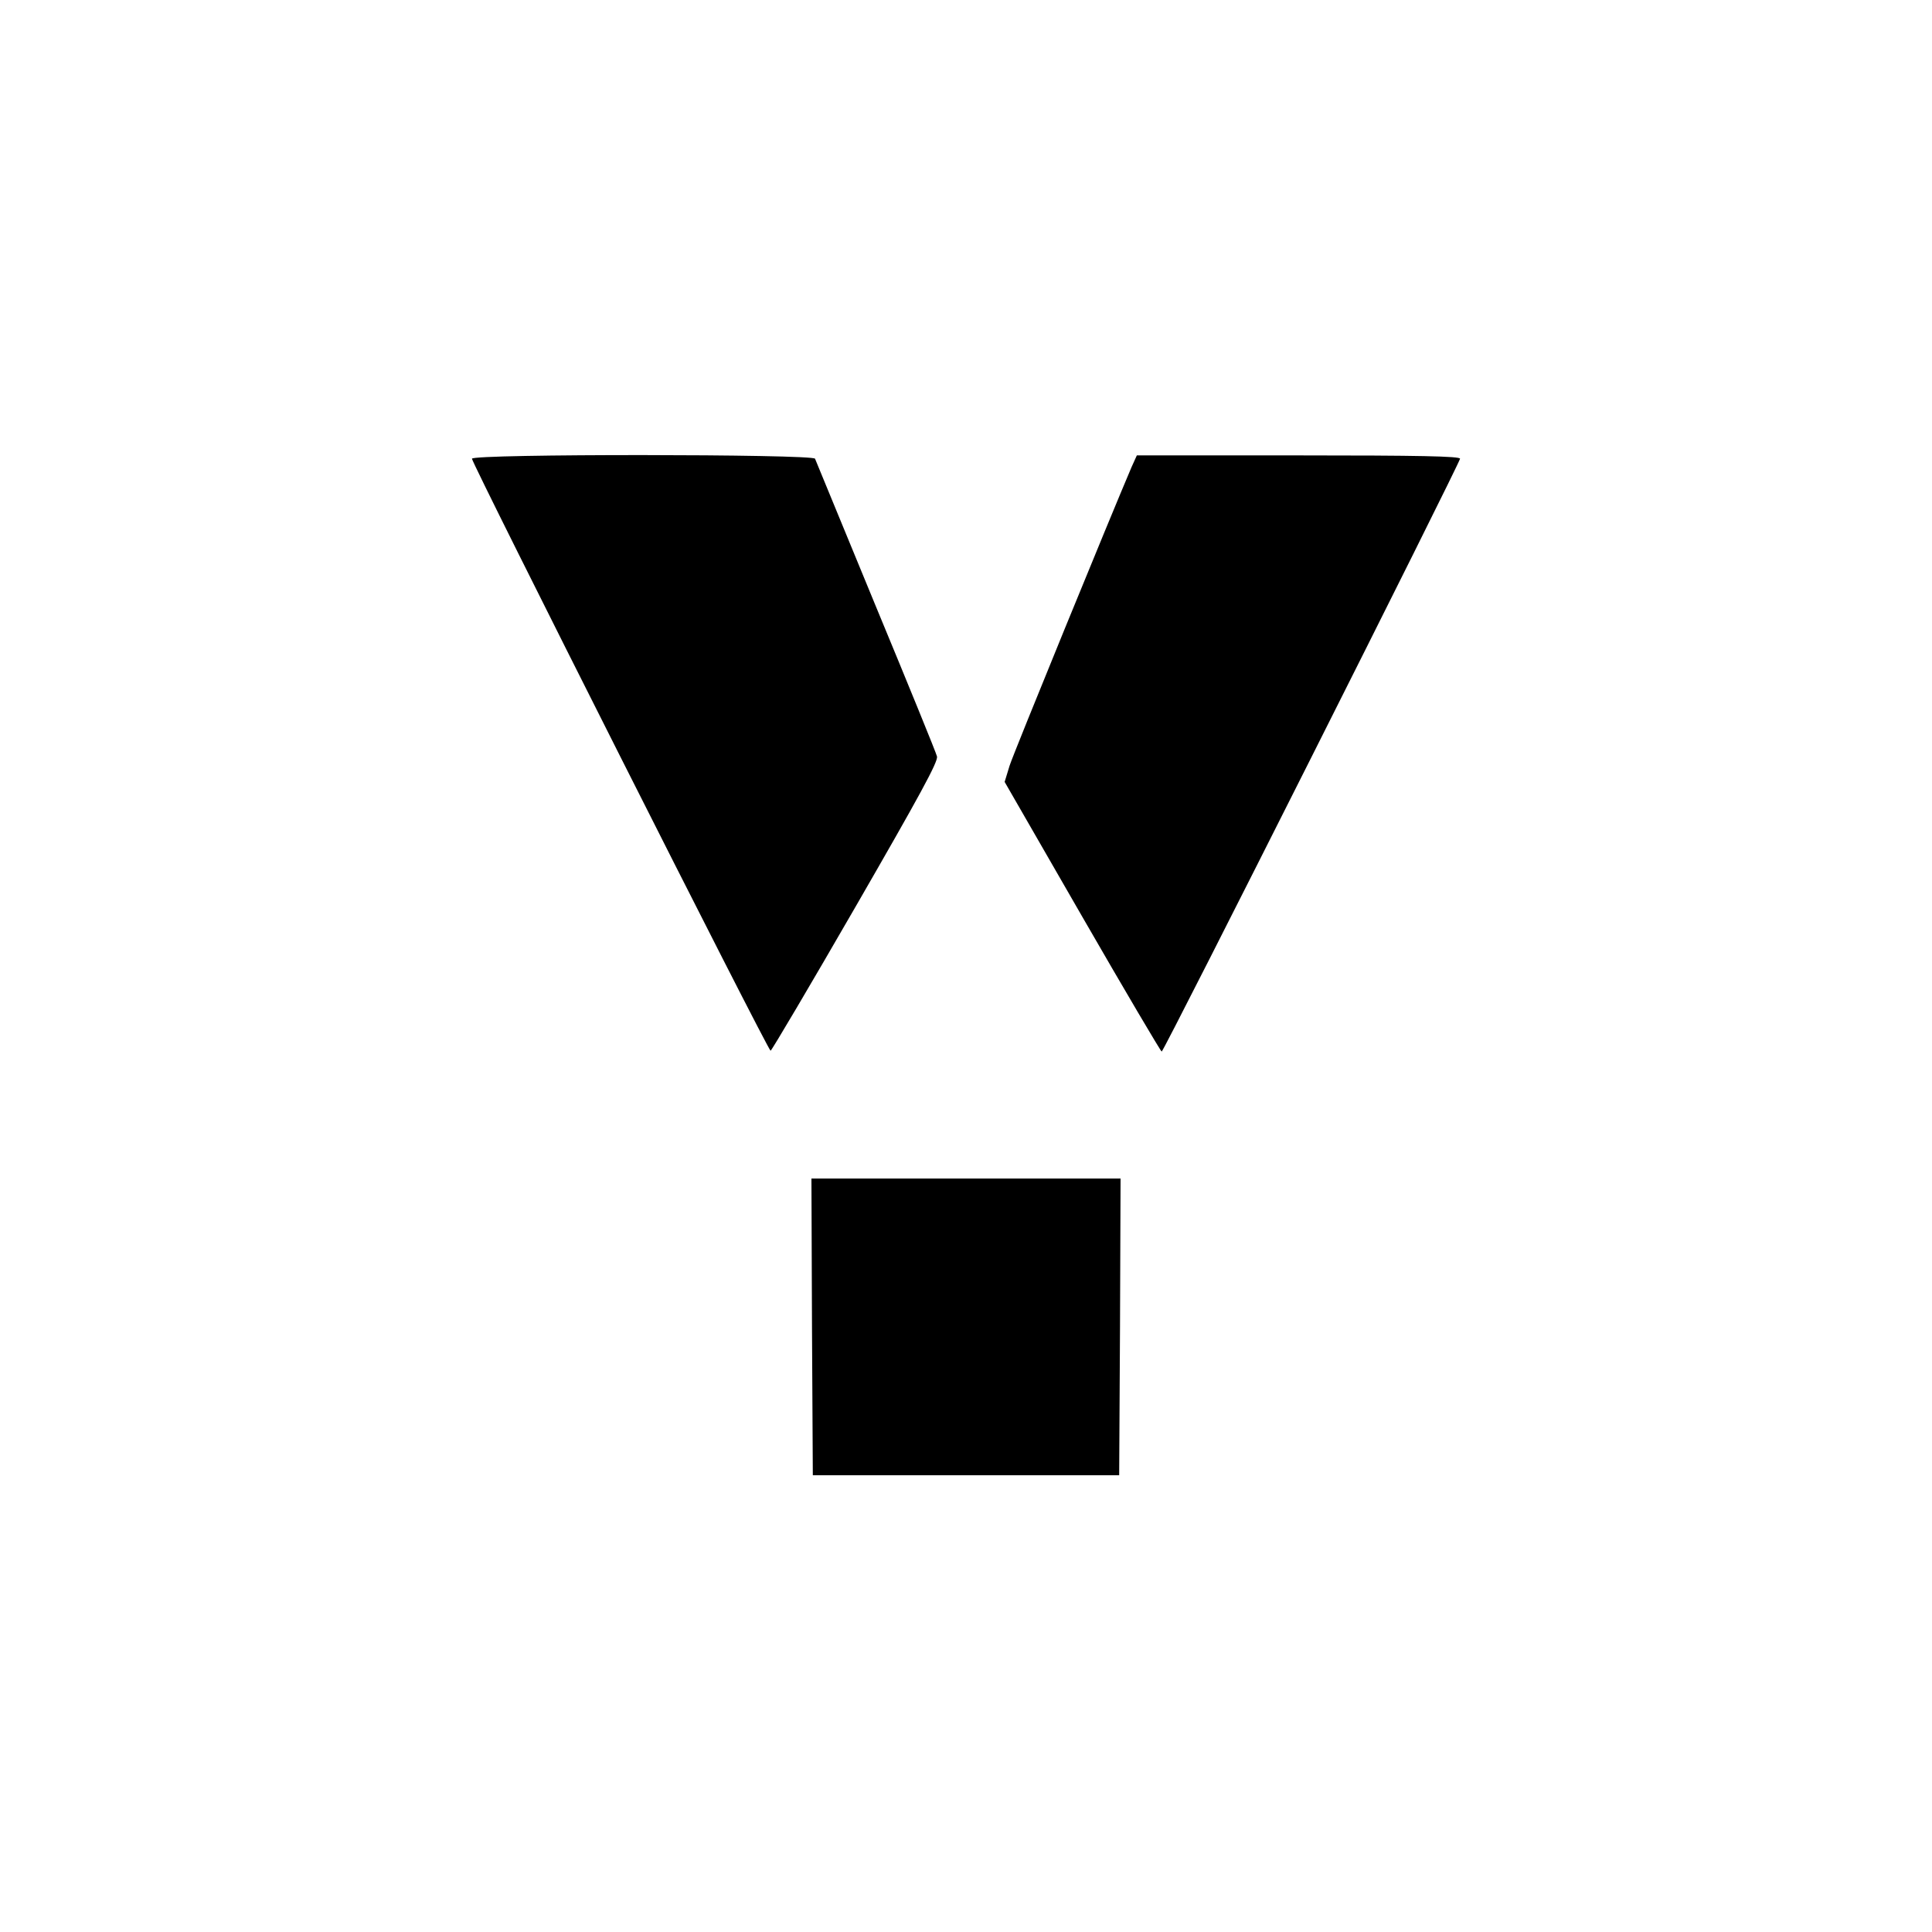
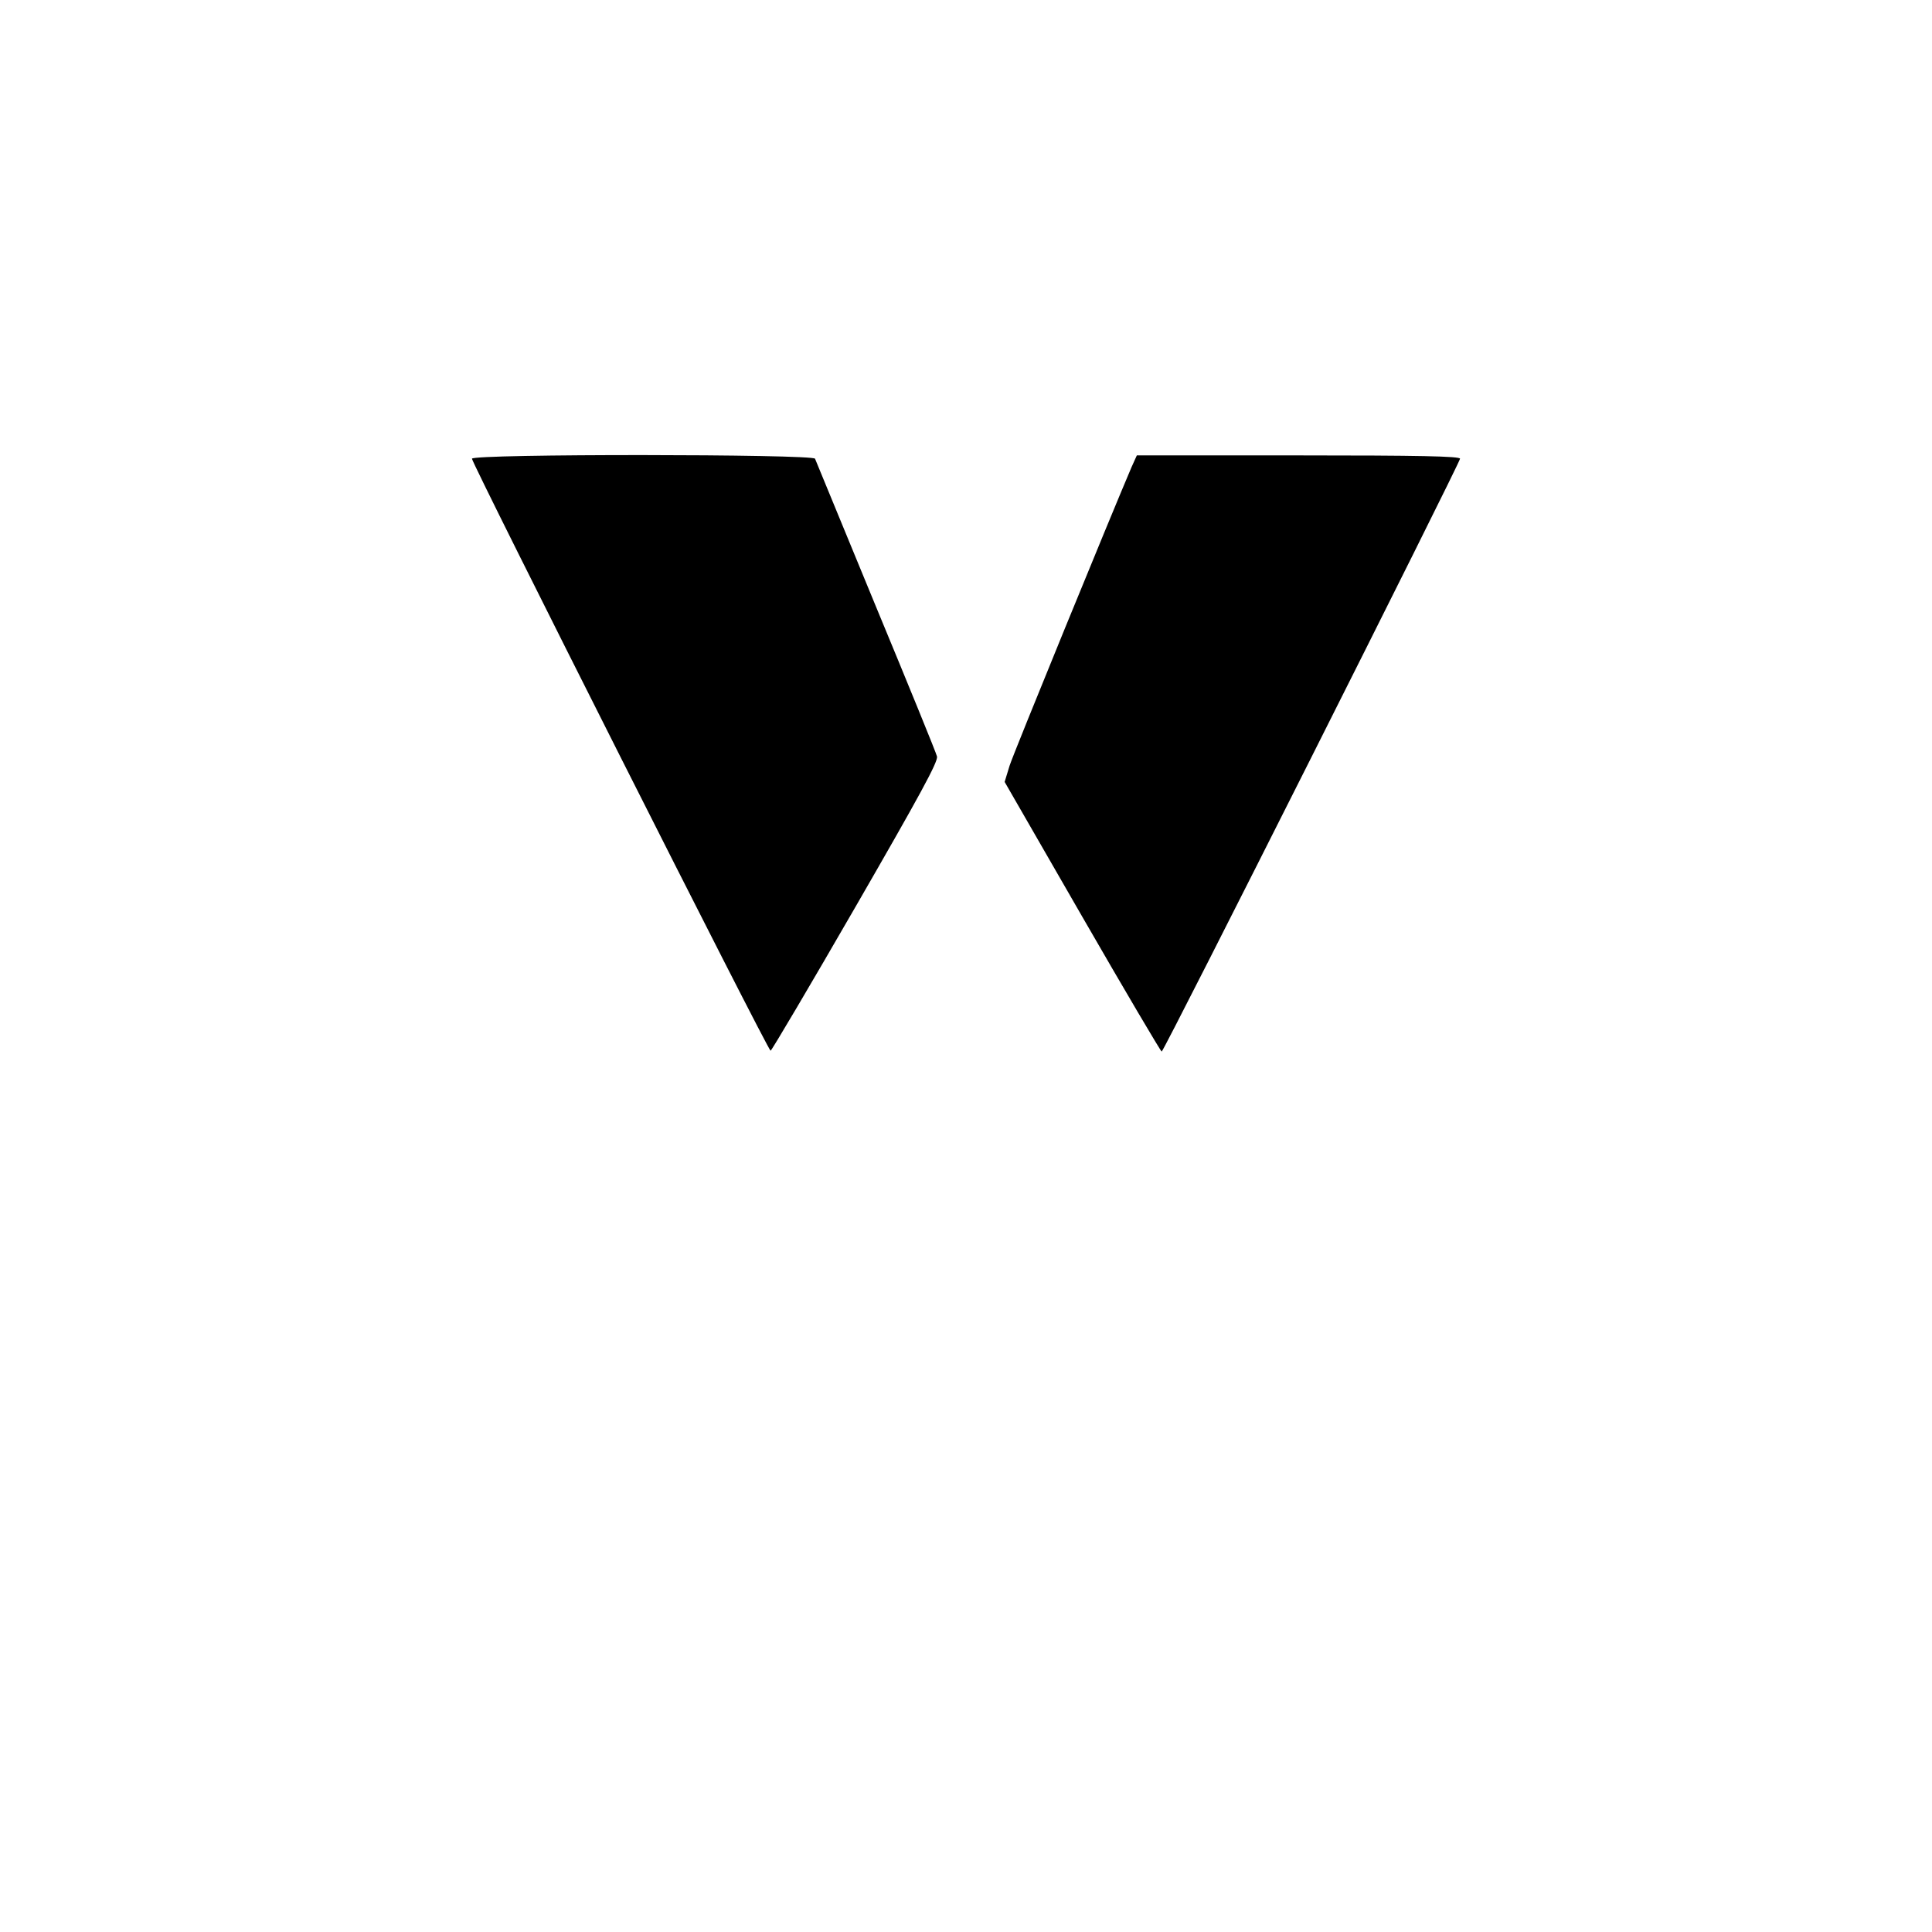
<svg xmlns="http://www.w3.org/2000/svg" version="1.0" width="700pt" height="700pt" viewBox="0 0 700 700" preserveAspectRatio="xMidYMid meet">
  <g transform="translate(0,700) scale(0.1,-0.1)" fill="#000000" stroke="none">
    <path d="M1710 5338 c0 -18 1074 -2148 1082 -2145 4 1 143 236 308 522 233 404 299 525 295 544 -3 13 -103 258 -222 545 -118 286 -217 527 -220 534 -7 17 -1243 18 -1243 0z" />
    <path d="M4100 5308 c-74 -173 -427 -1035 -442 -1082 l-18 -59 281 -488 c155 -269 285 -489 288 -489 8 0 1081 2133 1081 2148 0 9 -149 12 -586 12 l-585 0 -19 -42z" />
-     <path d="M2942 2193 l3 -538 555 0 555 0 3 538 2 537 -560 0 -560 0 2 -537z" />
  </g>
</svg>